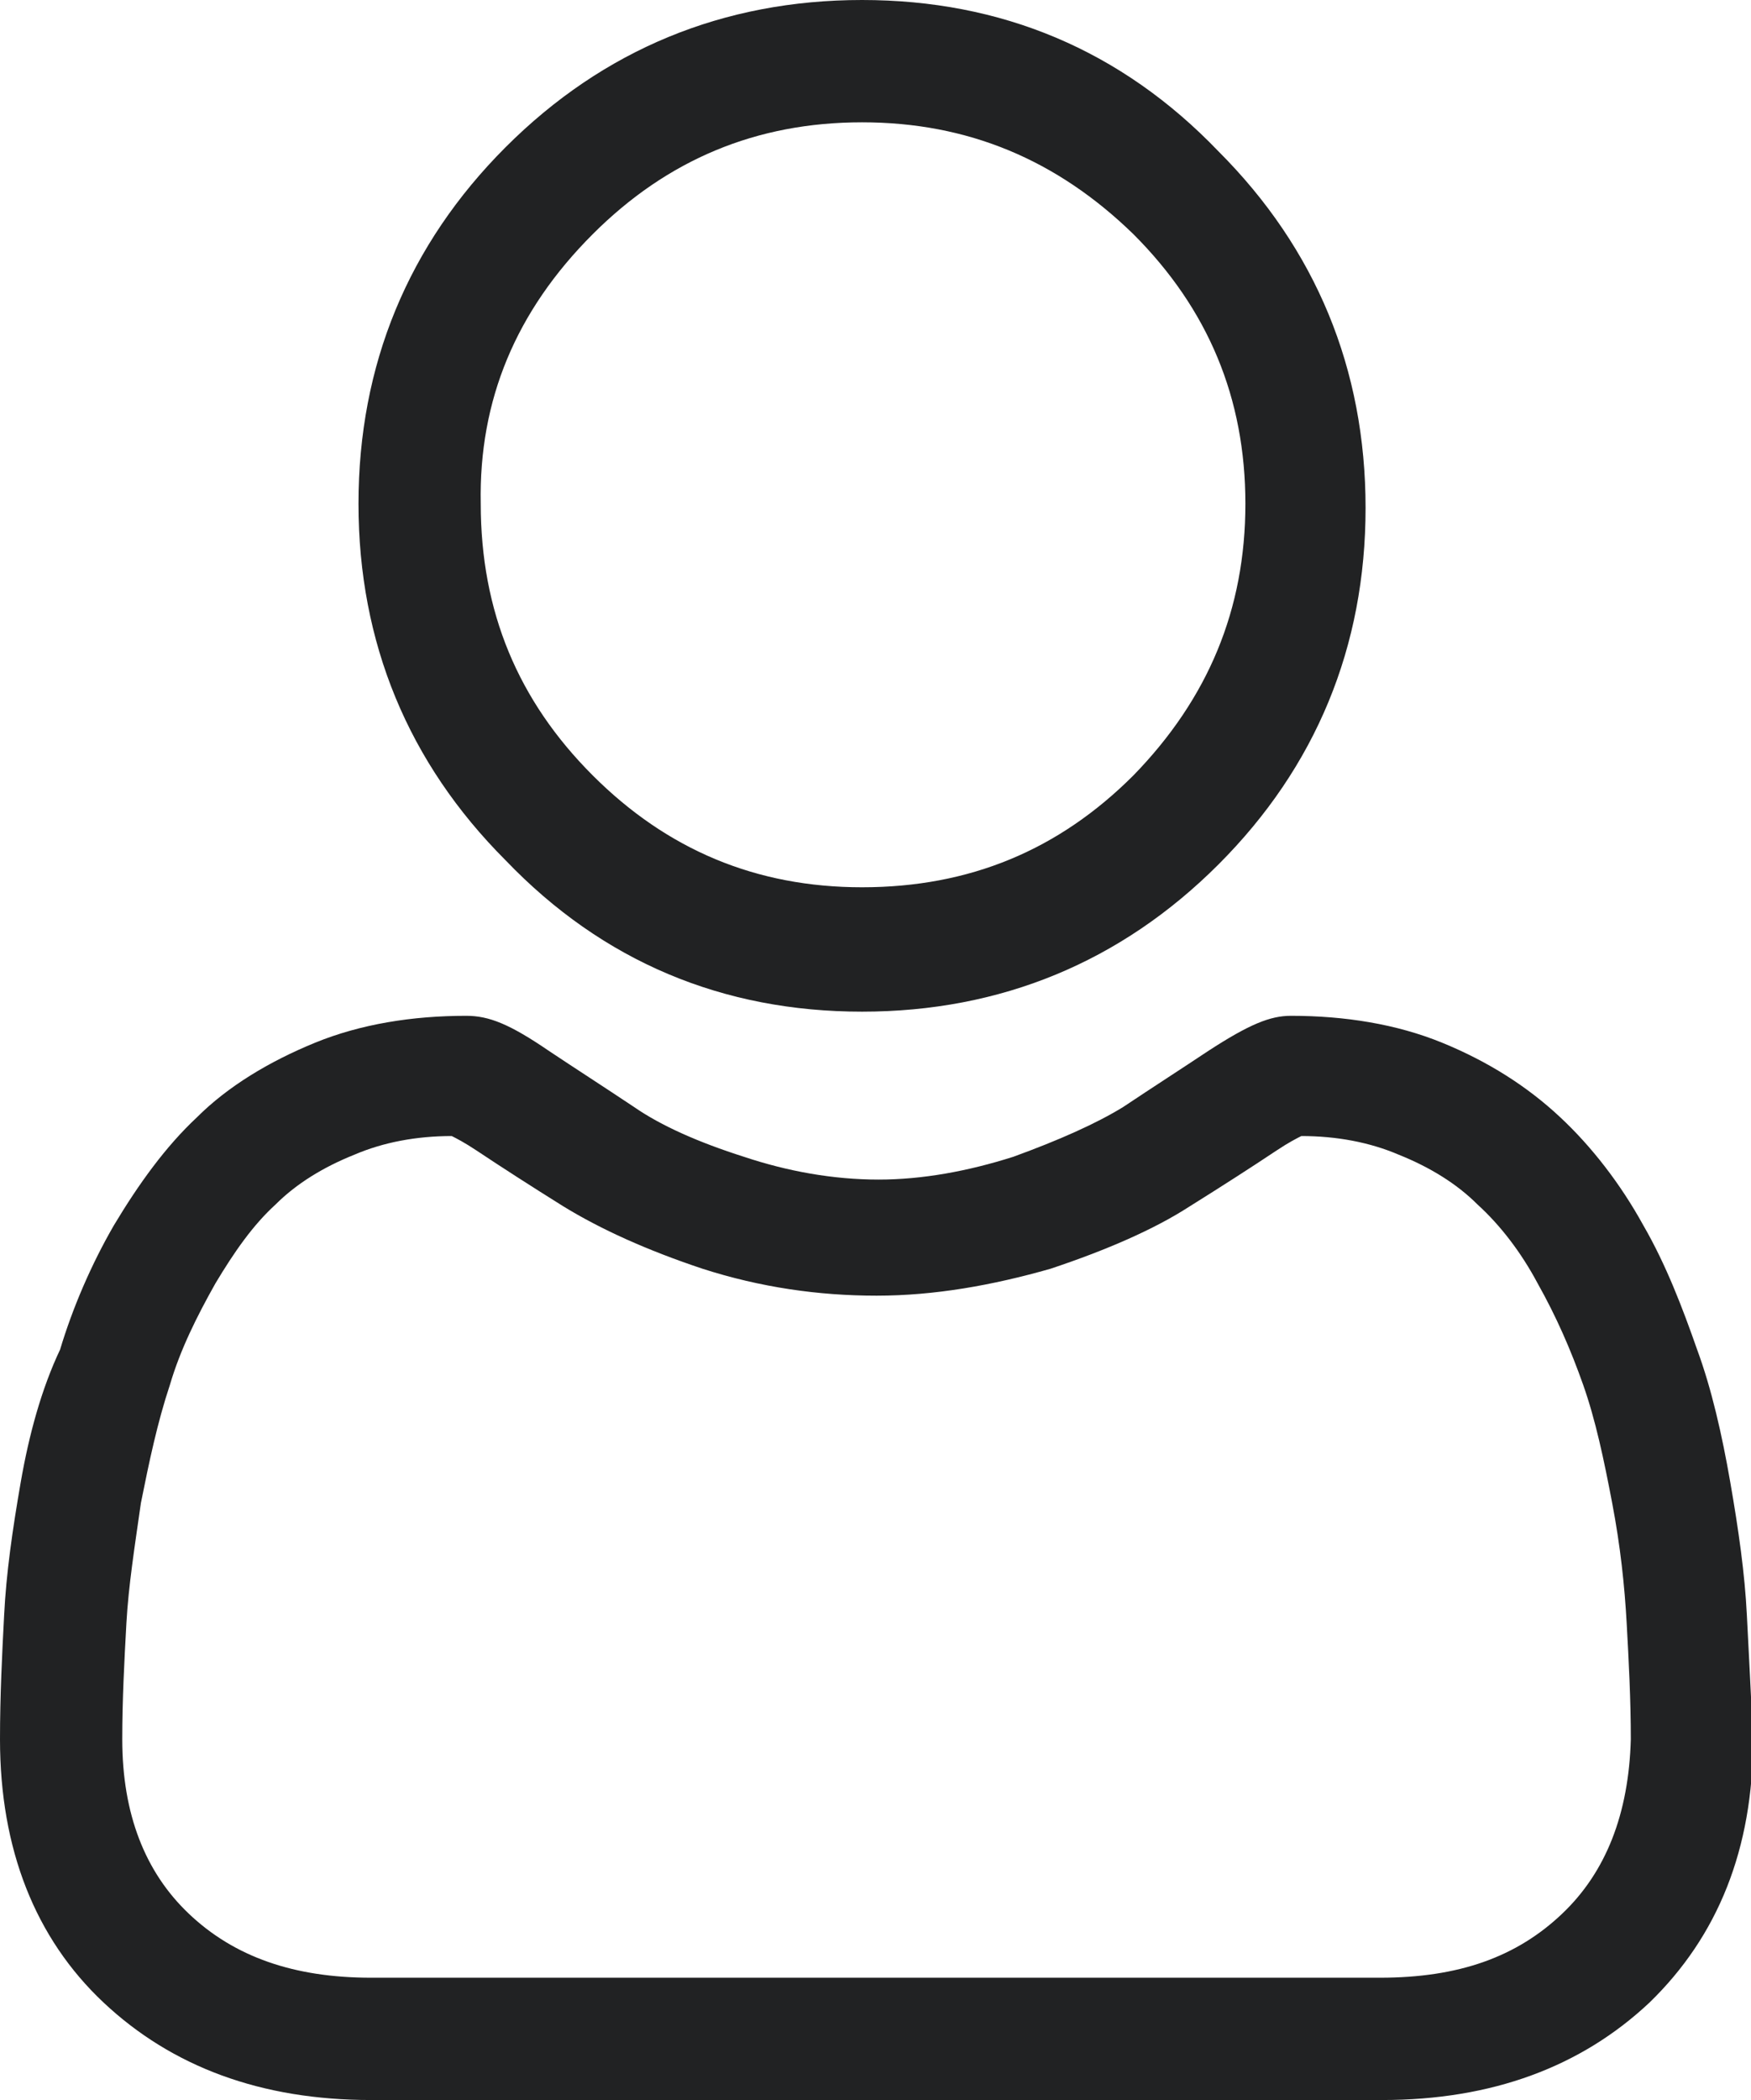
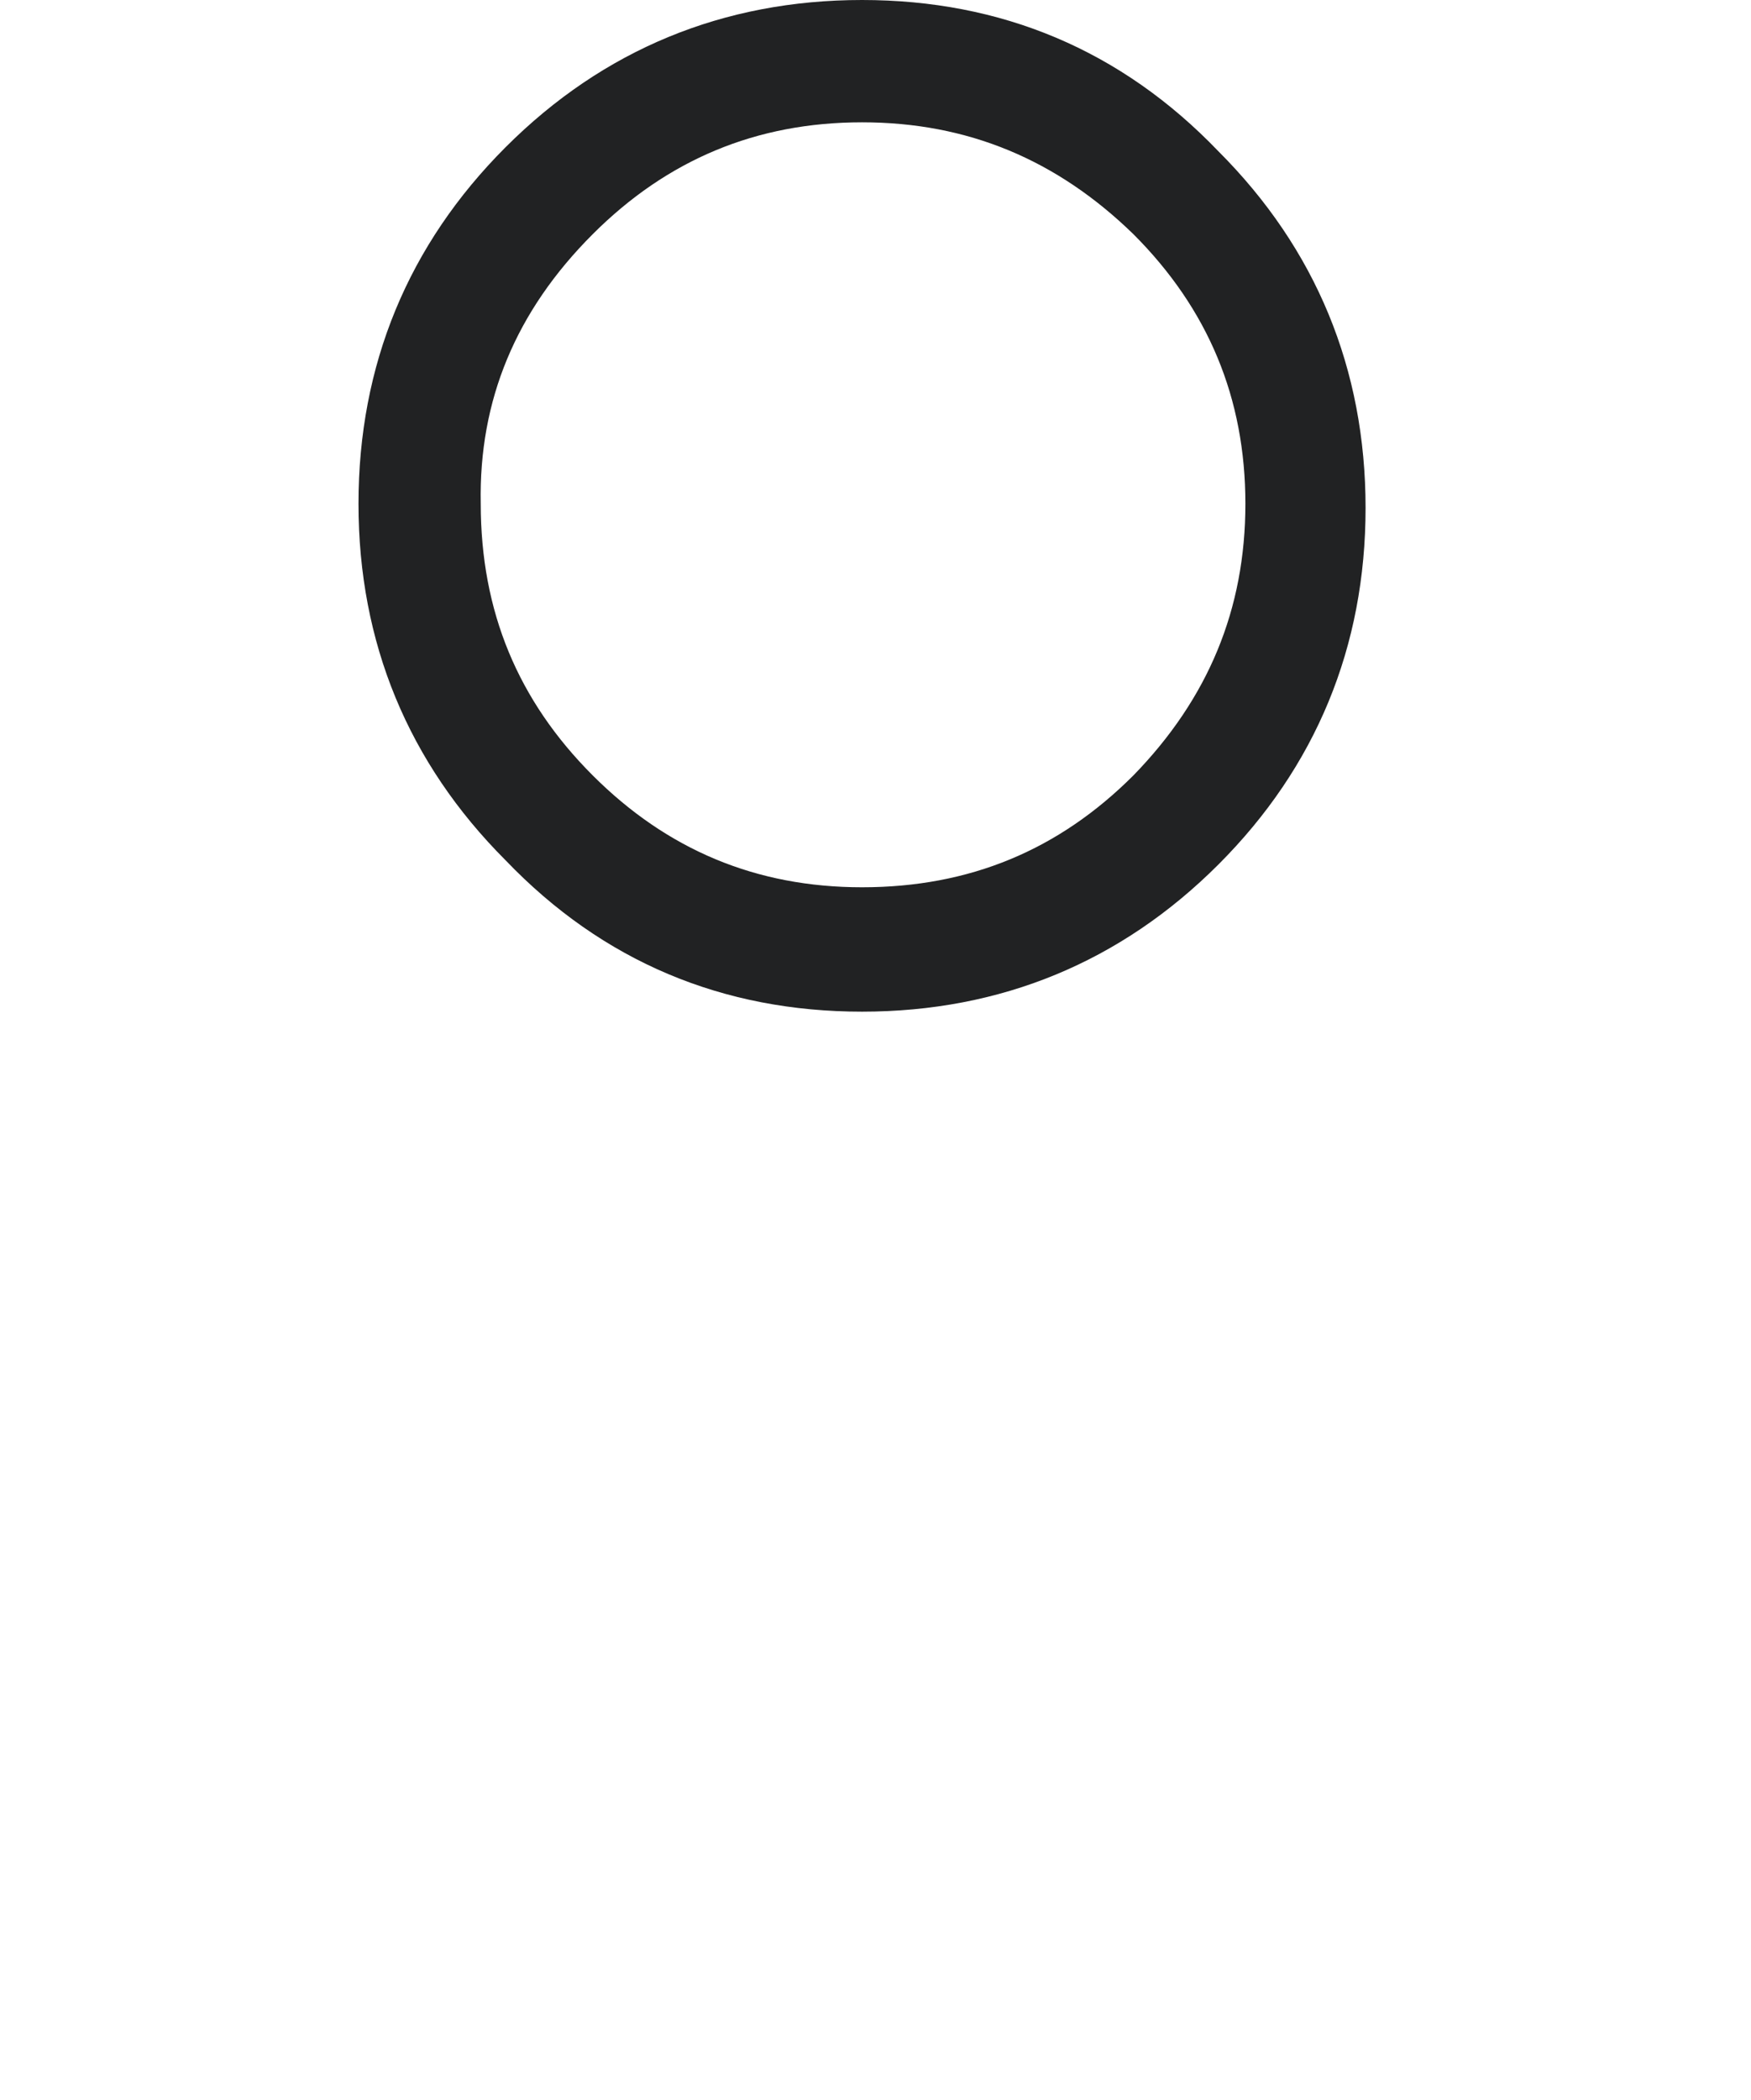
<svg xmlns="http://www.w3.org/2000/svg" version="1.1" id="Layer_1" x="0px" y="0px" viewBox="0 0 84.5 101.3" style="enable-background:new 0 0 84.5 101.3;" xml:space="preserve">
  <style type="text/css">
	.st0{fill-rule:evenodd;clip-rule:evenodd;fill:#00ADEE;}
	.st1{fill-rule:evenodd;clip-rule:evenodd;fill:#00A551;}
	.st2{fill:#00ADEE;}
	.st3{fill-rule:evenodd;clip-rule:evenodd;fill:#034EA1;}
	.st4{fill:#03519D;}
	.st5{fill-rule:evenodd;clip-rule:evenodd;fill:#FFFFFF;}
	.st6{fill:#FFFFFF;}
	.st7{fill:#00AEEF;}
	.st8{fill:#2C8BB0;}
	.st9{fill:#216884;}
	.st10{fill:#00C961;}
	.st11{fill:#AD230C;}
	.st12{fill:#CC330A;}
	.st13{fill:#EF450A;}
	.st14{fill:#212223;}
	.st15{fill:#4D4E4F;}
	.st16{fill:#717172;}
	.st17{fill:#77DBF9;}
	.st18{fill:#8FCAEE;}
	.st19{fill:#D1E7F7;}
	.st20{fill:#EDF5FC;}
	.st21{fill:#1A80AD;}
	.st22{fill:#1A5B80;}
</style>
  <g>
    <path class="st14" d="M41.6,48.8c6.7,0,12.5-2.4,17.2-7.1c4.7-4.7,7.1-10.5,7.1-17.2c0-6.7-2.4-12.5-7.1-17.2   C54.1,2.4,48.3,0,41.6,0c-6.7,0-12.5,2.4-17.2,7.1s-7.1,10.5-7.1,17.2c0,6.7,2.4,12.5,7.1,17.2C29.1,46.4,34.9,48.8,41.6,48.8z    M28.6,11.3c3.6-3.6,7.9-5.4,13-5.4c5.1,0,9.4,1.8,13.1,5.4c3.6,3.6,5.4,7.9,5.4,13c0,5.1-1.8,9.4-5.4,13.1   c-3.6,3.6-7.9,5.4-13.1,5.4c-5.1,0-9.4-1.8-13-5.4c-3.6-3.6-5.4-7.9-5.4-13.1C23.1,19.3,24.9,15,28.6,11.3z" />
-     <path class="st14" d="M84.3,77.9c-0.1-2-0.4-4.1-0.8-6.4c-0.4-2.3-0.9-4.5-1.6-6.4c-0.7-2-1.5-4.1-2.6-6c-1.1-2-2.5-3.8-4-5.2   c-1.6-1.5-3.5-2.7-5.7-3.6c-2.2-0.9-4.7-1.3-7.3-1.3c-1,0-2,0.4-4,1.7c-1.2,0.8-2.6,1.7-4.1,2.7c-1.3,0.8-3.1,1.6-5.3,2.4   c-2.2,0.7-4.4,1.1-6.5,1.1c-2.2,0-4.4-0.4-6.5-1.1c-2.2-0.7-4-1.5-5.3-2.4c-1.5-1-2.9-1.9-4.1-2.7c-1.9-1.3-2.9-1.7-4-1.7   c-2.6,0-5.1,0.4-7.3,1.3c-2.2,0.9-4.2,2.1-5.7,3.6c-1.5,1.4-2.8,3.2-4,5.2c-1.1,1.9-2,4-2.6,6C2,67,1.4,69.2,1,71.5   c-0.4,2.3-0.7,4.4-0.8,6.4c-0.1,1.9-0.2,3.9-0.2,6c0,5.3,1.7,9.6,5,12.7c3.3,3.1,7.6,4.7,12.9,4.7h48.8c5.3,0,9.6-1.6,12.9-4.7   c3.3-3.2,5-7.4,5-12.7C84.5,81.8,84.4,79.8,84.3,77.9z M75.4,92.3c-2.2,2.1-5,3.1-8.8,3.1H17.9c-3.7,0-6.6-1-8.8-3.1   c-2.1-2-3.2-4.8-3.2-8.4c0-1.9,0.1-3.8,0.2-5.6c0.1-1.8,0.4-3.7,0.7-5.8c0.4-2,0.8-3.9,1.4-5.7c0.5-1.7,1.3-3.3,2.2-4.9   c0.9-1.5,1.8-2.8,2.9-3.8c1-1,2.3-1.8,3.8-2.4c1.4-0.6,3-0.9,4.7-0.9c0.2,0.1,0.6,0.3,1.2,0.7c1.2,0.8,2.6,1.7,4.2,2.7   c1.8,1.1,4,2.1,6.7,3c2.8,0.9,5.6,1.3,8.4,1.3s5.6-0.5,8.4-1.3c2.7-0.9,5-1.9,6.7-3c1.6-1,3-1.9,4.2-2.7c0.6-0.4,1-0.6,1.2-0.7   c1.7,0,3.3,0.3,4.7,0.9c1.5,0.6,2.8,1.4,3.8,2.4c1.1,1,2.1,2.3,2.9,3.8c0.9,1.6,1.6,3.2,2.2,4.9c0.6,1.7,1,3.6,1.4,5.7   c0.4,2.1,0.6,4,0.7,5.8v0c0.1,1.8,0.2,3.7,0.2,5.6C78.6,87.5,77.5,90.3,75.4,92.3z" />
  </g>
</svg>